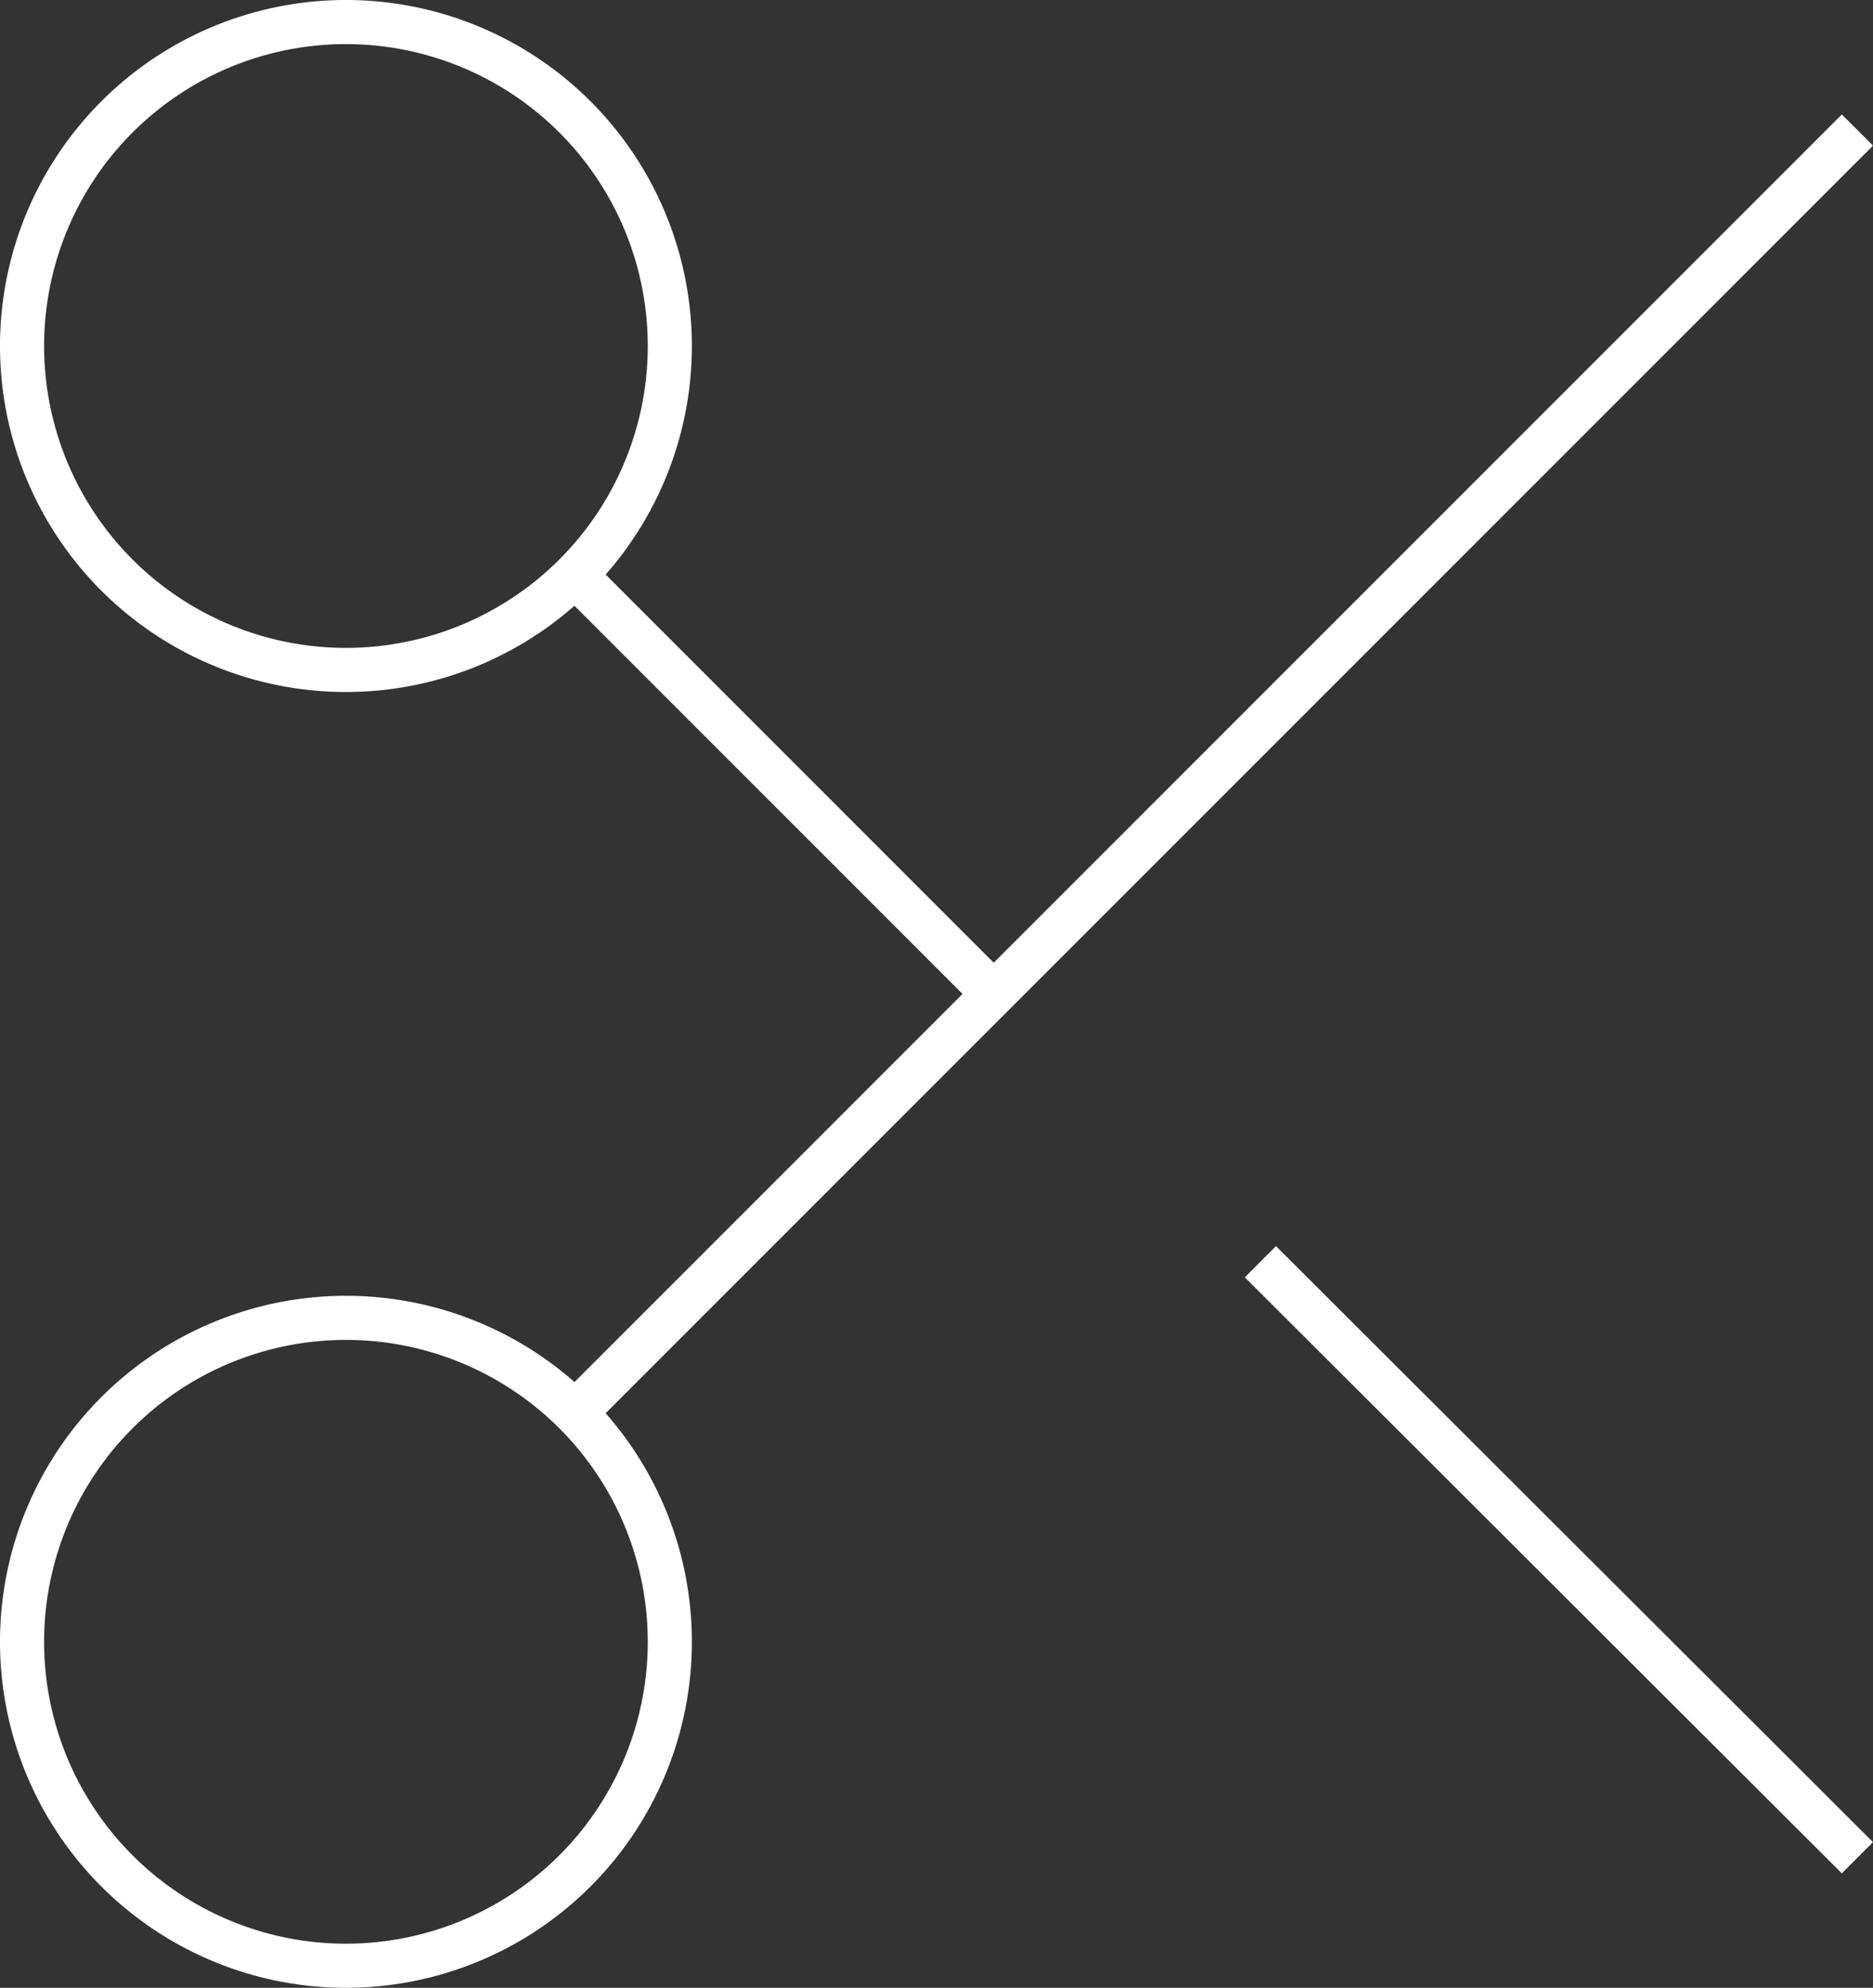
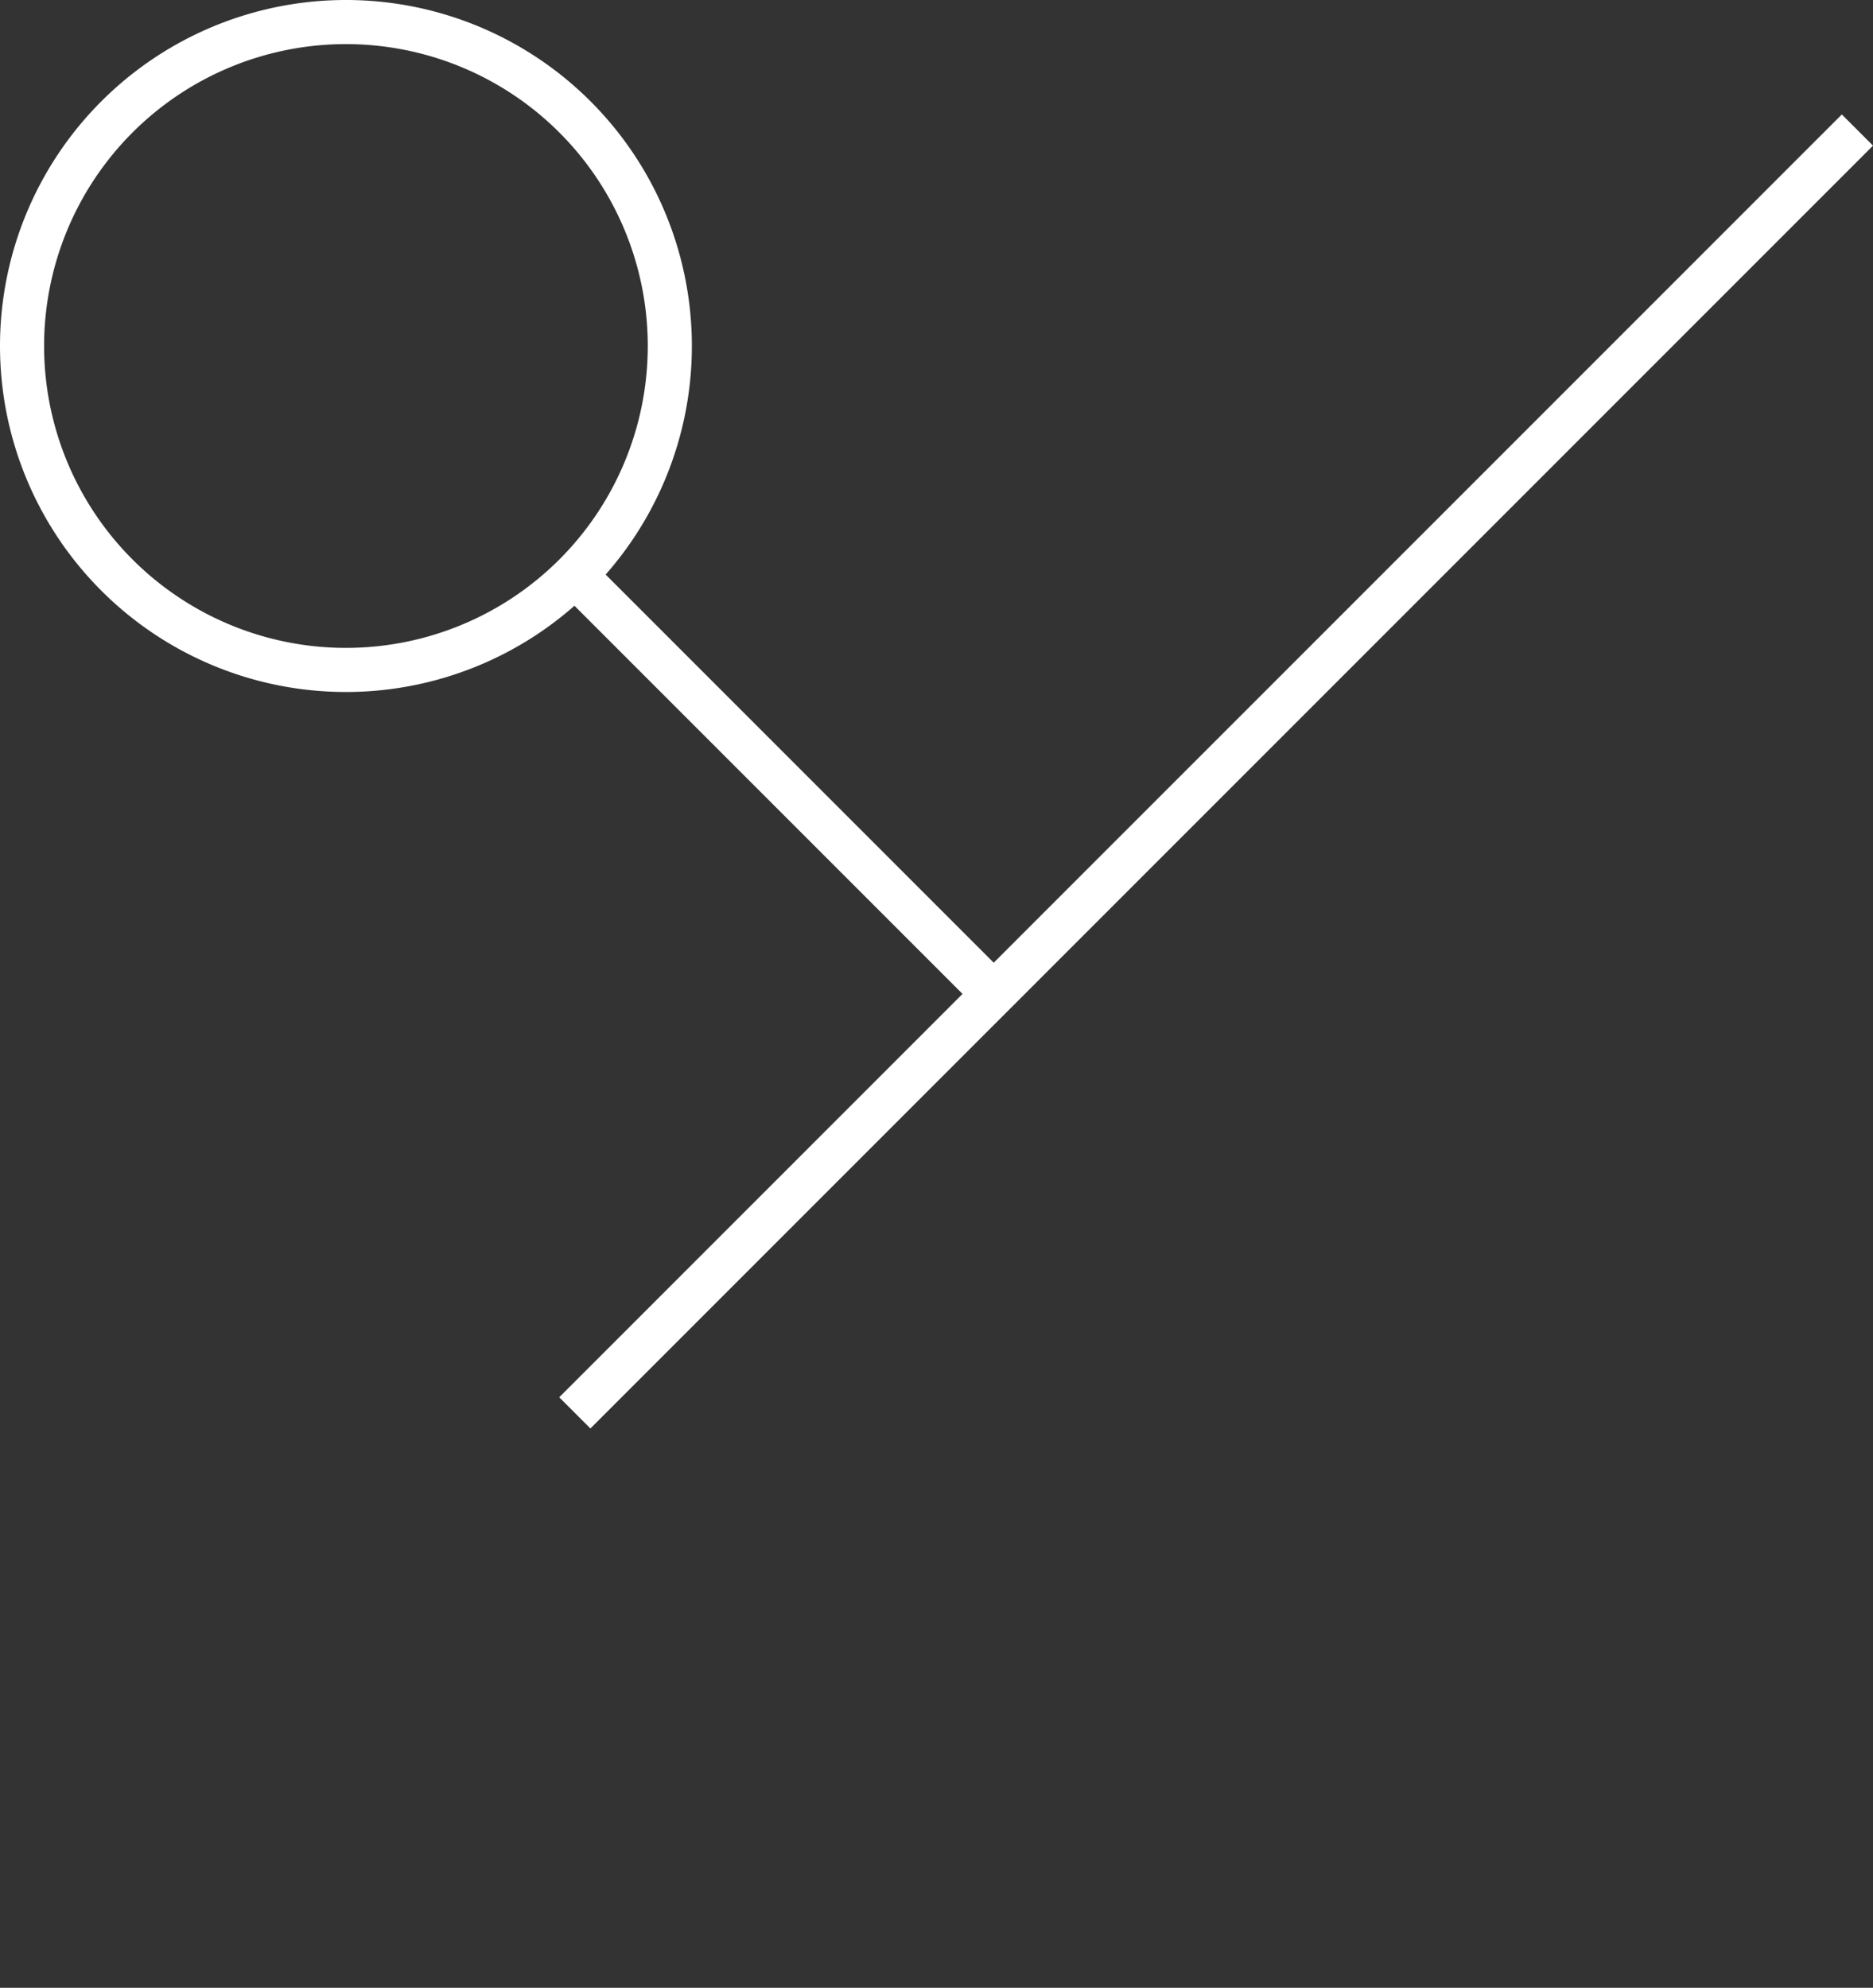
<svg xmlns="http://www.w3.org/2000/svg" width="84.934" height="90.123" viewBox="0 0 84.934 90.123">
  <rect x="0" y="0" width="84.934" height="90.123" fill="#333333" stroke="none" />
  <defs>
    <style>.a,.b{fill:none;stroke:#fff;stroke-width:2px;}.b{stroke-linejoin:round;}</style>
  </defs>
  <g transform="translate(-3.5 -3.5)">
    <path class="a" d="M33.874,19.187A14.687,14.687,0,1,1,19.187,4.5,14.687,14.687,0,0,1,33.874,19.187Z" />
-     <path class="a" d="M33.874,37.187A14.687,14.687,0,1,1,19.187,22.5,14.687,14.687,0,0,1,33.874,37.187Z" transform="translate(0 40.749)" />
+     <path class="a" d="M33.874,37.187Z" transform="translate(0 40.749)" />
    <path class="b" d="M70.341,6,12.18,64.161" transform="translate(17.386 3.396)" />
-     <path class="b" d="M21.705,21.72,48.778,48.744" transform="translate(38.949 38.983)" />
    <path class="b" d="M12.18,12.18l19,19" transform="translate(17.386 17.386)" />
  </g>
</svg>